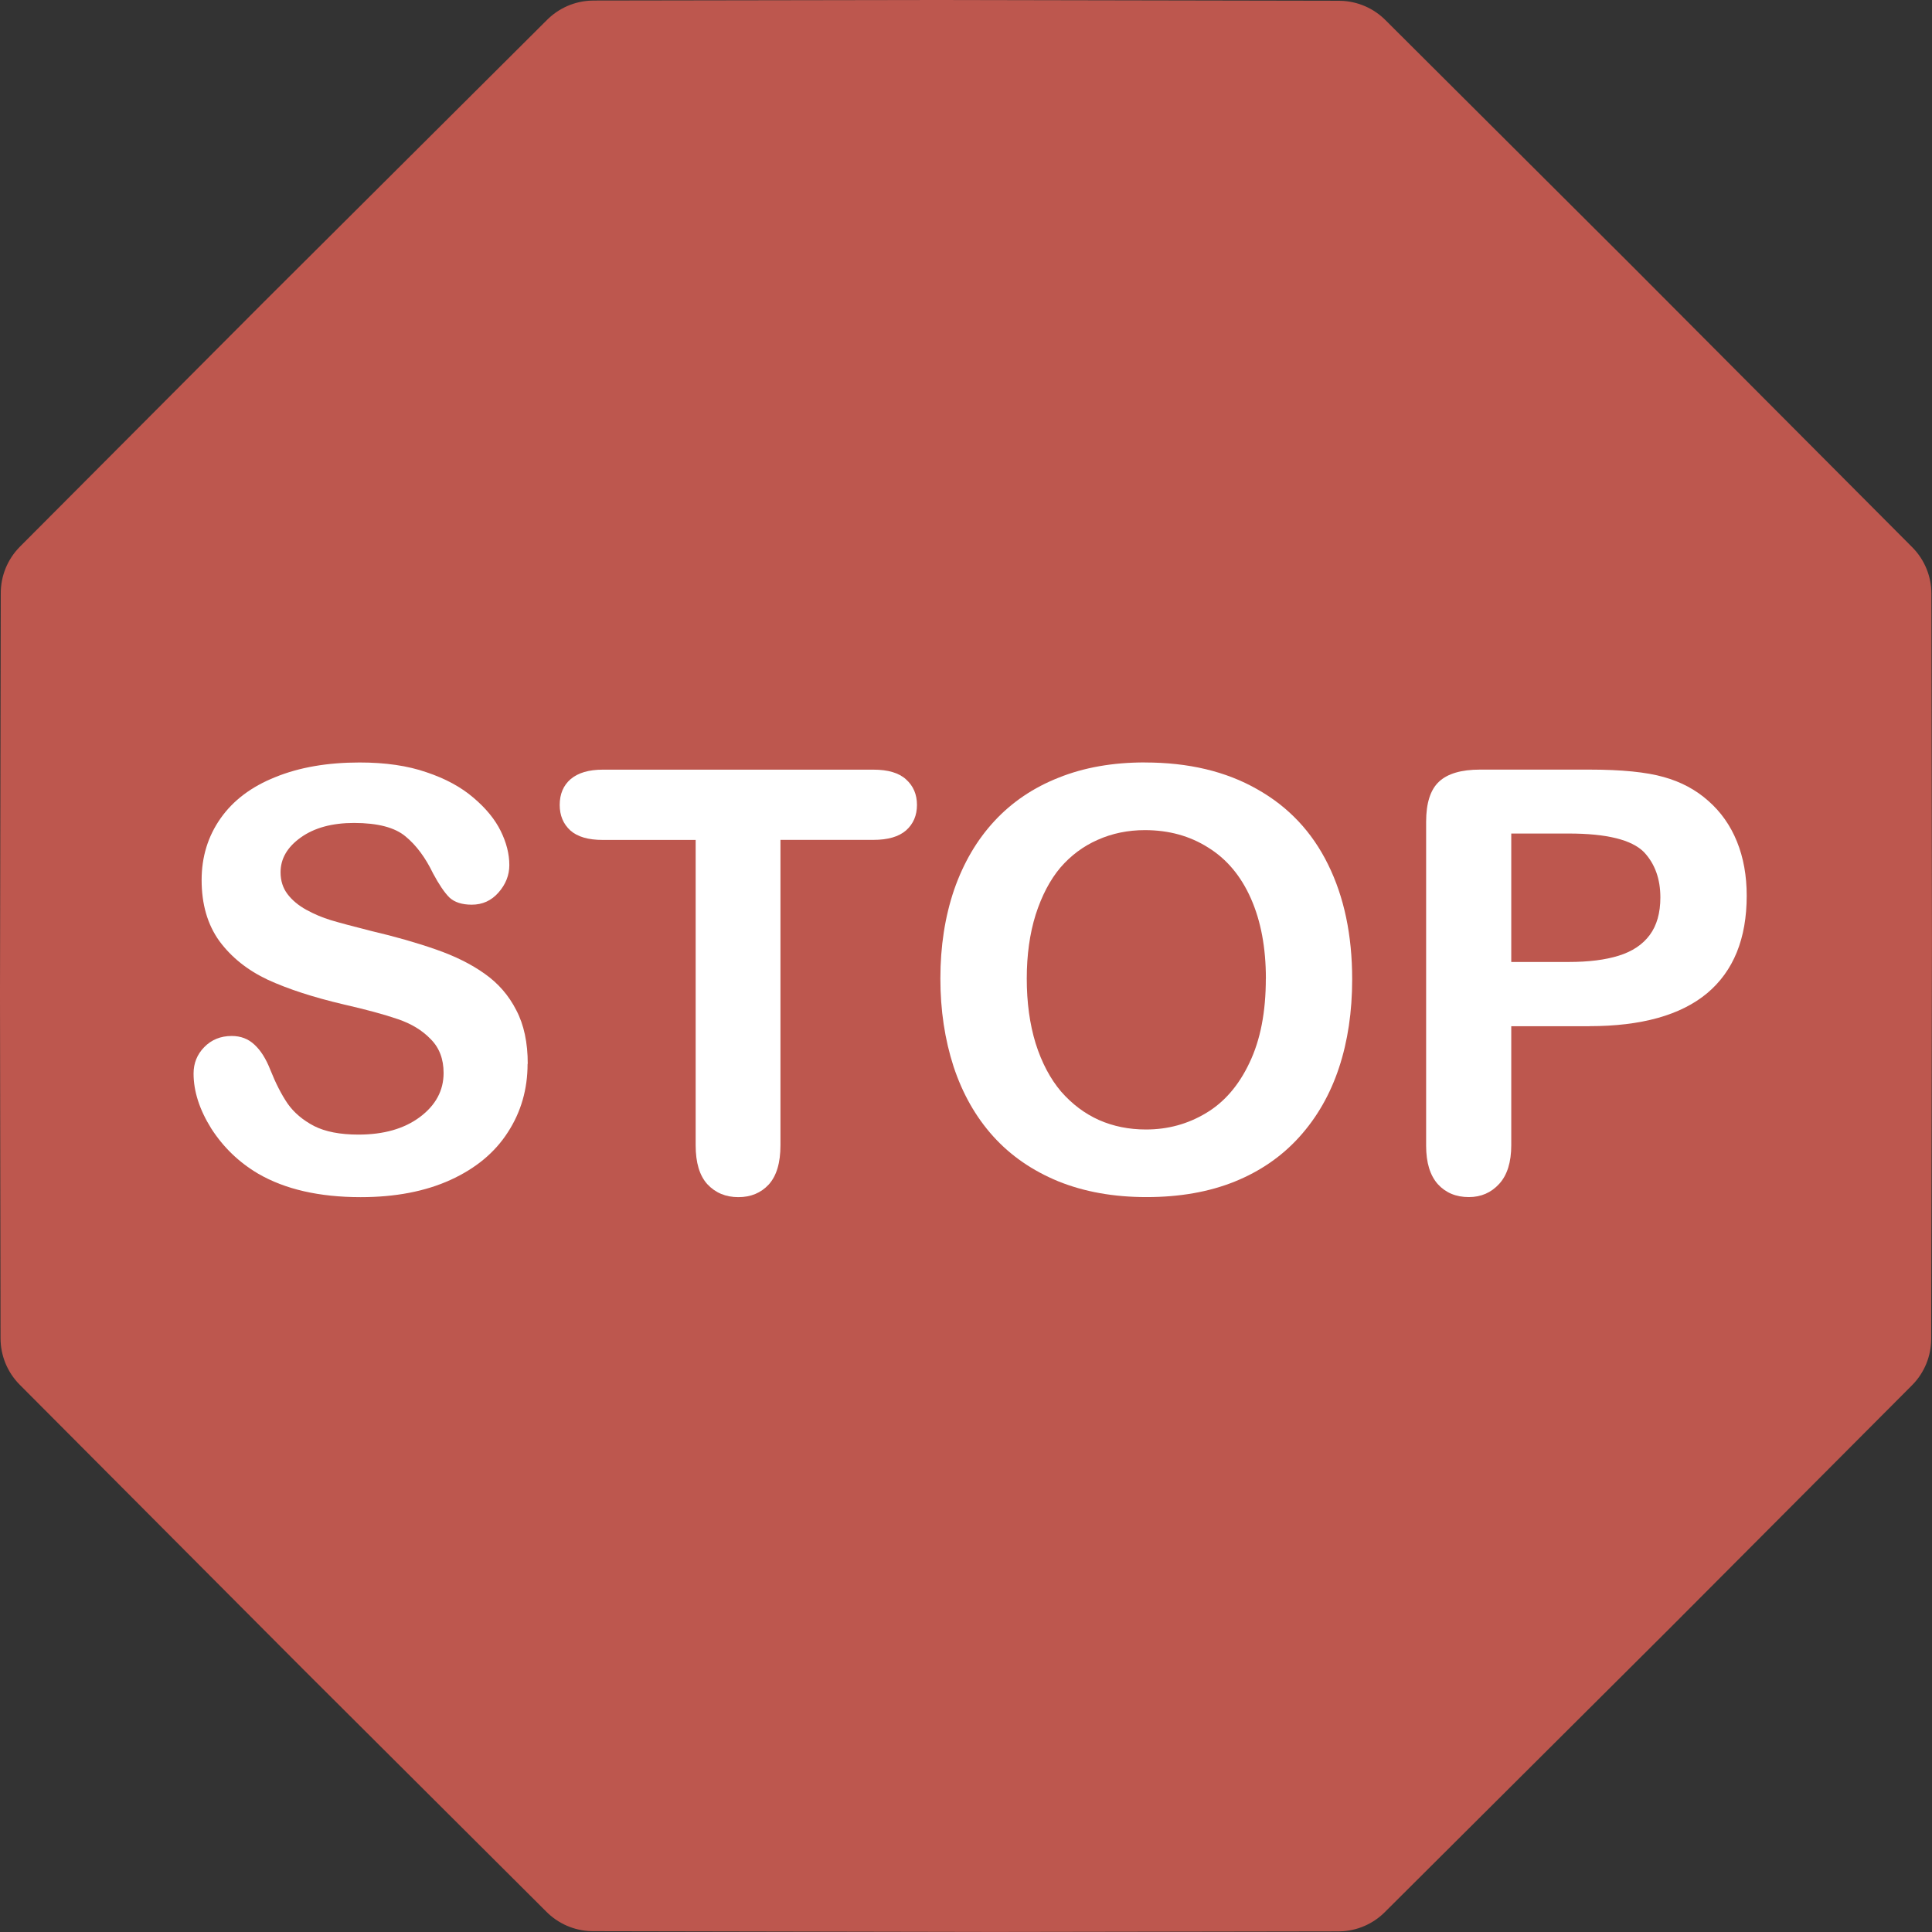
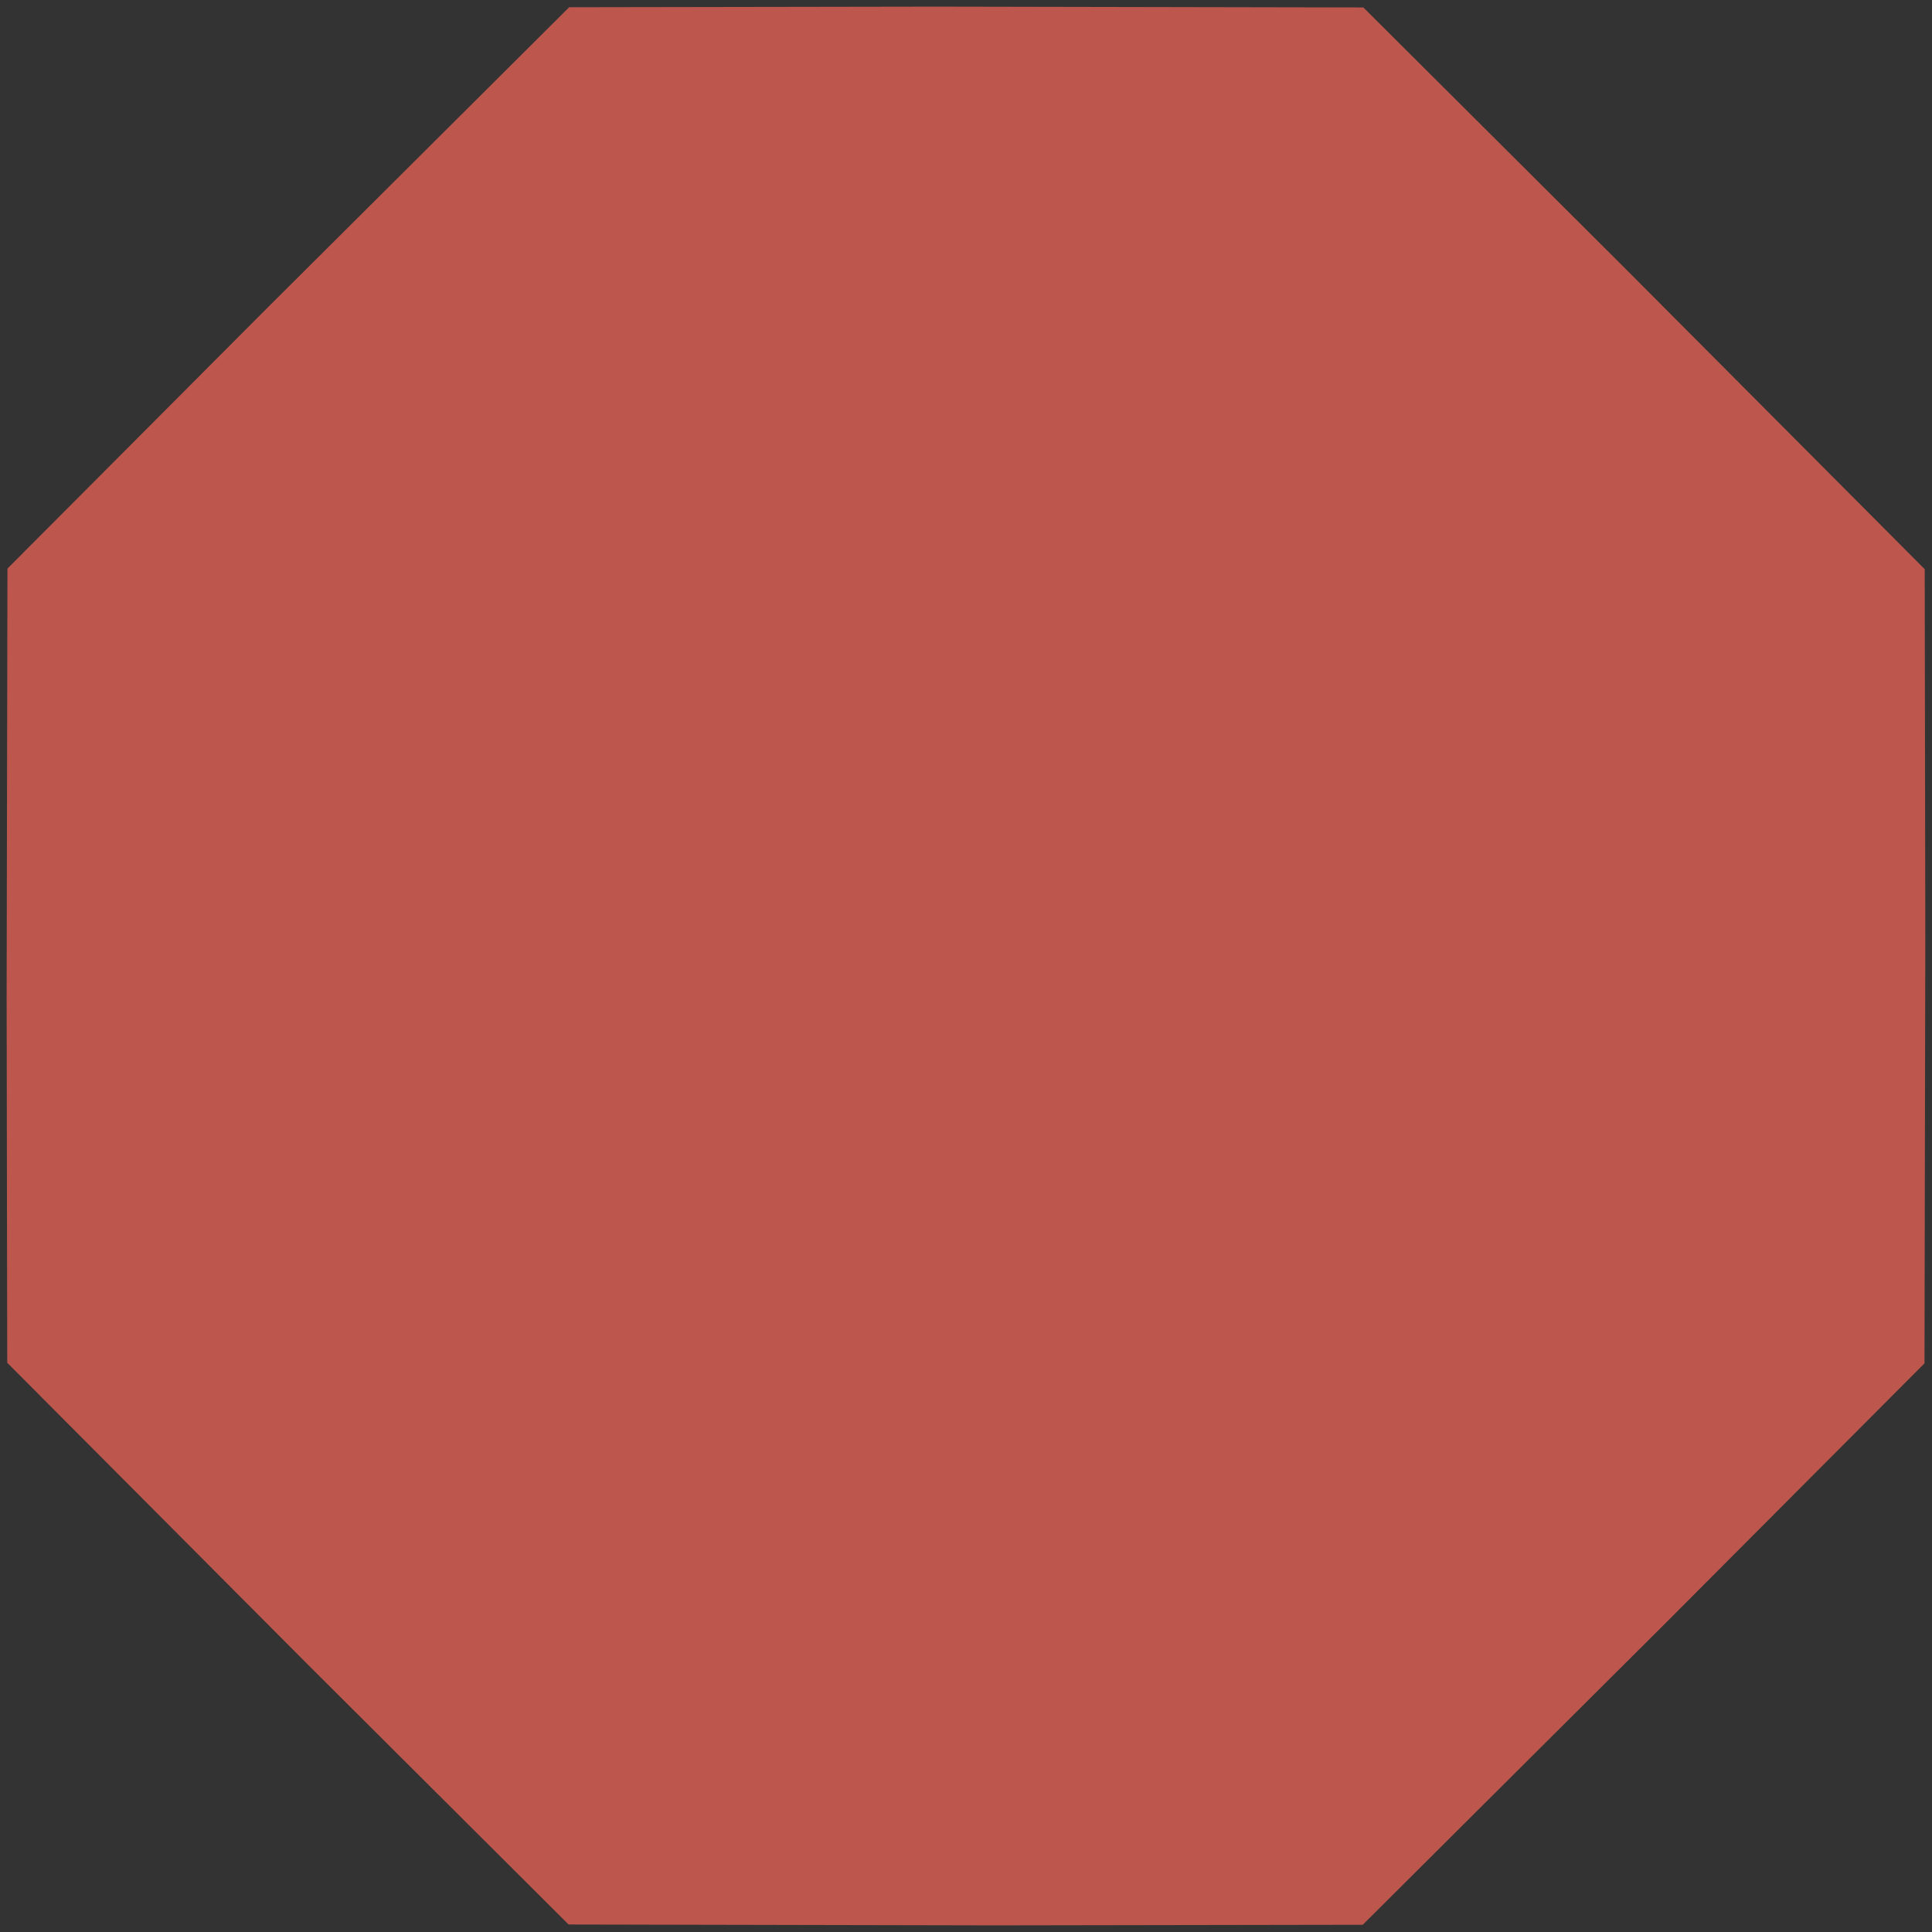
<svg xmlns="http://www.w3.org/2000/svg" xmlns:ns1="http://www.inkscape.org/namespaces/inkscape" xmlns:ns2="http://sodipodi.sourceforge.net/DTD/sodipodi-0.dtd" ns1:version="1.1.2 (0a00cf5339, 2022-02-04, custom)" ns2:docname="warning_neutral.svg" version="1.1" width="35.243" height="35.243" id="svg4242">
  <rect width="100%" height="100%" fill="#333333" stroke="none" />
  <defs id="defs11" />
  <ns2:namedview ns1:document-rotation="0" fit-margin-bottom="0" fit-margin-right="0" fit-margin-left="0" fit-margin-top="0" ns1:current-layer="svg4242" ns1:window-maximized="1" ns1:window-y="14" ns1:window-x="1912" ns1:cy="23.010933" ns1:cx="33.347875" ns1:zoom="16.68772" showgrid="false" id="namedview9" ns1:window-height="961" ns1:window-width="1280" ns1:pageshadow="2" ns1:pageopacity="0" guidetolerance="10" gridtolerance="10" objecttolerance="10" borderopacity="1" bordercolor="#666666" pagecolor="#ffffff" ns1:pagecheckerboard="1" />
  <g transform="translate(0.121,0.121)" id="g846">
    <path id="path3820-1" d="m 34.985,24.749 -4.728,4.743 -5.519,5.498 -6.697,0.011 L 10.251,34.985 5.508,30.257 0.011,24.738 0,18.041 0.015,10.251 4.743,5.508 10.262,0.011 16.959,0 24.749,0.015 29.492,4.743 34.989,10.262 35,16.959 Z" ns1:connector-curvature="0" style="fill:#bd574e;fill-opacity:1;stroke-width:0;stroke-miterlimit:4" ns2:nodetypes="ccccccccccccccccc" />
-     <path ns1:connector-curvature="0" id="path4484" style="font-style:normal;font-variant:normal;font-weight:normal;font-stretch:normal;font-size:medium;line-height:1.25;font-family:'Arial Rounded MT Bold';-inkscape-font-specification:'Arial Rounded MT Bold, ';letter-spacing:0px;word-spacing:0px;fill:#ffffff;fill-opacity:1;stroke:none;stroke-width:0.574" d="m 9.503,19.285 q 0,0.696 -0.361,1.25 -0.356,0.554 -1.046,0.868 -0.69,0.314 -1.637,0.314 -1.135,0 -1.872,-0.429 Q 4.064,20.979 3.734,20.467 3.41,19.949 3.41,19.462 q 0,-0.282 0.194,-0.481 0.199,-0.204 0.502,-0.204 0.246,0 0.413,0.157 0.173,0.157 0.293,0.465 0.146,0.366 0.314,0.612 0.173,0.246 0.481,0.408 0.309,0.157 0.811,0.157 0.69,0 1.119,-0.319 0.434,-0.324 0.434,-0.805 0,-0.382 -0.235,-0.617 Q 7.505,18.594 7.134,18.469 6.768,18.343 6.151,18.202 5.324,18.008 4.765,17.752 4.21,17.491 3.881,17.046 3.557,16.596 3.557,15.932 q 0,-0.633 0.345,-1.124 0.345,-0.492 0.999,-0.753 0.654,-0.267 1.538,-0.267 0.706,0 1.219,0.178 0.518,0.173 0.858,0.465 0.34,0.288 0.497,0.607 0.157,0.319 0.157,0.622 0,0.277 -0.199,0.502 -0.194,0.22 -0.486,0.22 -0.267,0 -0.408,-0.131 -0.136,-0.136 -0.298,-0.439 -0.209,-0.434 -0.502,-0.675 -0.293,-0.246 -0.941,-0.246 -0.601,0 -0.973,0.267 -0.366,0.262 -0.366,0.633 0,0.23 0.126,0.397 0.126,0.167 0.345,0.288 0.22,0.12 0.445,0.188 0.225,0.068 0.743,0.199 0.649,0.152 1.172,0.335 0.528,0.183 0.894,0.445 0.371,0.262 0.575,0.664 0.209,0.397 0.209,0.978 z" />
-     <path ns1:connector-curvature="0" id="path4486" style="font-style:normal;font-variant:normal;font-weight:normal;font-stretch:normal;font-size:medium;line-height:1.25;font-family:'Arial Rounded MT Bold';-inkscape-font-specification:'Arial Rounded MT Bold, ';letter-spacing:0px;word-spacing:0px;fill:#ffffff;fill-opacity:1;stroke:none;stroke-width:0.574" d="m 15.811,15.2 h -1.695 v 5.57 q 0,0.481 -0.214,0.717 -0.214,0.23 -0.554,0.23 -0.345,0 -0.565,-0.235 -0.214,-0.235 -0.214,-0.711 v -5.57 h -1.695 q -0.397,0 -0.591,-0.173 -0.194,-0.178 -0.194,-0.465 0,-0.298 0.199,-0.471 0.204,-0.173 0.586,-0.173 h 4.937 q 0.403,0 0.596,0.178 0.199,0.178 0.199,0.465 0,0.288 -0.199,0.465 -0.199,0.173 -0.596,0.173 z" />
-     <path ns1:connector-curvature="0" id="path4488" style="font-style:normal;font-variant:normal;font-weight:normal;font-stretch:normal;font-size:medium;line-height:1.25;font-family:'Arial Rounded MT Bold';-inkscape-font-specification:'Arial Rounded MT Bold, ';letter-spacing:0px;word-spacing:0px;fill:#ffffff;fill-opacity:1;stroke:none;stroke-width:0.574" d="m 20.764,13.788 q 1.192,0 2.045,0.486 0.858,0.481 1.297,1.376 0.439,0.889 0.439,2.092 0,0.889 -0.241,1.616 -0.241,0.727 -0.722,1.26 -0.481,0.533 -1.182,0.816 -0.701,0.282 -1.606,0.282 -0.9,0 -1.611,-0.288 -0.711,-0.293 -1.187,-0.821 -0.476,-0.528 -0.722,-1.271 -0.241,-0.743 -0.241,-1.606 0,-0.884 0.251,-1.621 0.256,-0.737 0.737,-1.255 0.481,-0.518 1.172,-0.79 0.69,-0.277 1.569,-0.277 z m 2.207,3.943 q 0,-0.842 -0.272,-1.459 -0.272,-0.617 -0.779,-0.931 -0.502,-0.319 -1.156,-0.319 -0.465,0 -0.863,0.178 -0.392,0.173 -0.68,0.507 -0.282,0.335 -0.45,0.858 -0.162,0.518 -0.162,1.166 0,0.654 0.162,1.182 0.167,0.528 0.465,0.879 0.303,0.345 0.69,0.518 0.392,0.173 0.858,0.173 0.596,0 1.093,-0.298 0.502,-0.298 0.795,-0.92 0.298,-0.622 0.298,-1.532 z" />
-     <path ns1:connector-curvature="0" id="path4490" style="font-style:normal;font-variant:normal;font-weight:normal;font-stretch:normal;font-size:medium;line-height:1.25;font-family:'Arial Rounded MT Bold';-inkscape-font-specification:'Arial Rounded MT Bold, ';letter-spacing:0px;word-spacing:0px;fill:#ffffff;fill-opacity:1;stroke:none;stroke-width:0.574" d="m 28.87,18.599 h -1.423 v 2.17 q 0,0.465 -0.22,0.706 -0.22,0.241 -0.554,0.241 -0.35,0 -0.565,-0.235 -0.214,-0.241 -0.214,-0.701 v -5.91 q 0,-0.513 0.235,-0.732 0.235,-0.22 0.748,-0.22 h 1.993 q 0.884,0 1.36,0.136 0.471,0.131 0.811,0.434 0.345,0.303 0.523,0.743 0.178,0.439 0.178,0.988 0,1.172 -0.722,1.778 -0.722,0.601 -2.15,0.601 z m -0.377,-3.515 h -1.046 v 2.343 h 1.046 q 0.549,0 0.915,-0.115 0.371,-0.115 0.565,-0.377 0.194,-0.262 0.194,-0.685 0,-0.507 -0.298,-0.826 -0.335,-0.34 -1.376,-0.34 z" />
    <g id="g837">
-       <path id="path834" d="m 33.907,24.302 -4.436,4.45 -5.179,5.159 -6.284,0.01 -7.31,-0.014 -4.45,-4.436 -5.159,-5.179 -0.01,-6.284 0.014,-7.31 4.436,-4.45 5.179,-5.159 6.284,-0.01 7.31,0.014 4.45,4.436 5.159,5.179 0.01,6.284 z" ns1:connector-curvature="0" style="fill:none;fill-opacity:1;stroke:#bd574e;stroke-width:2.4;stroke-linecap:round;stroke-linejoin:round;stroke-miterlimit:4;stroke-dasharray:none;stroke-opacity:1" ns2:nodetypes="ccccccccccccccccc" />
-     </g>
+       </g>
  </g>
</svg>